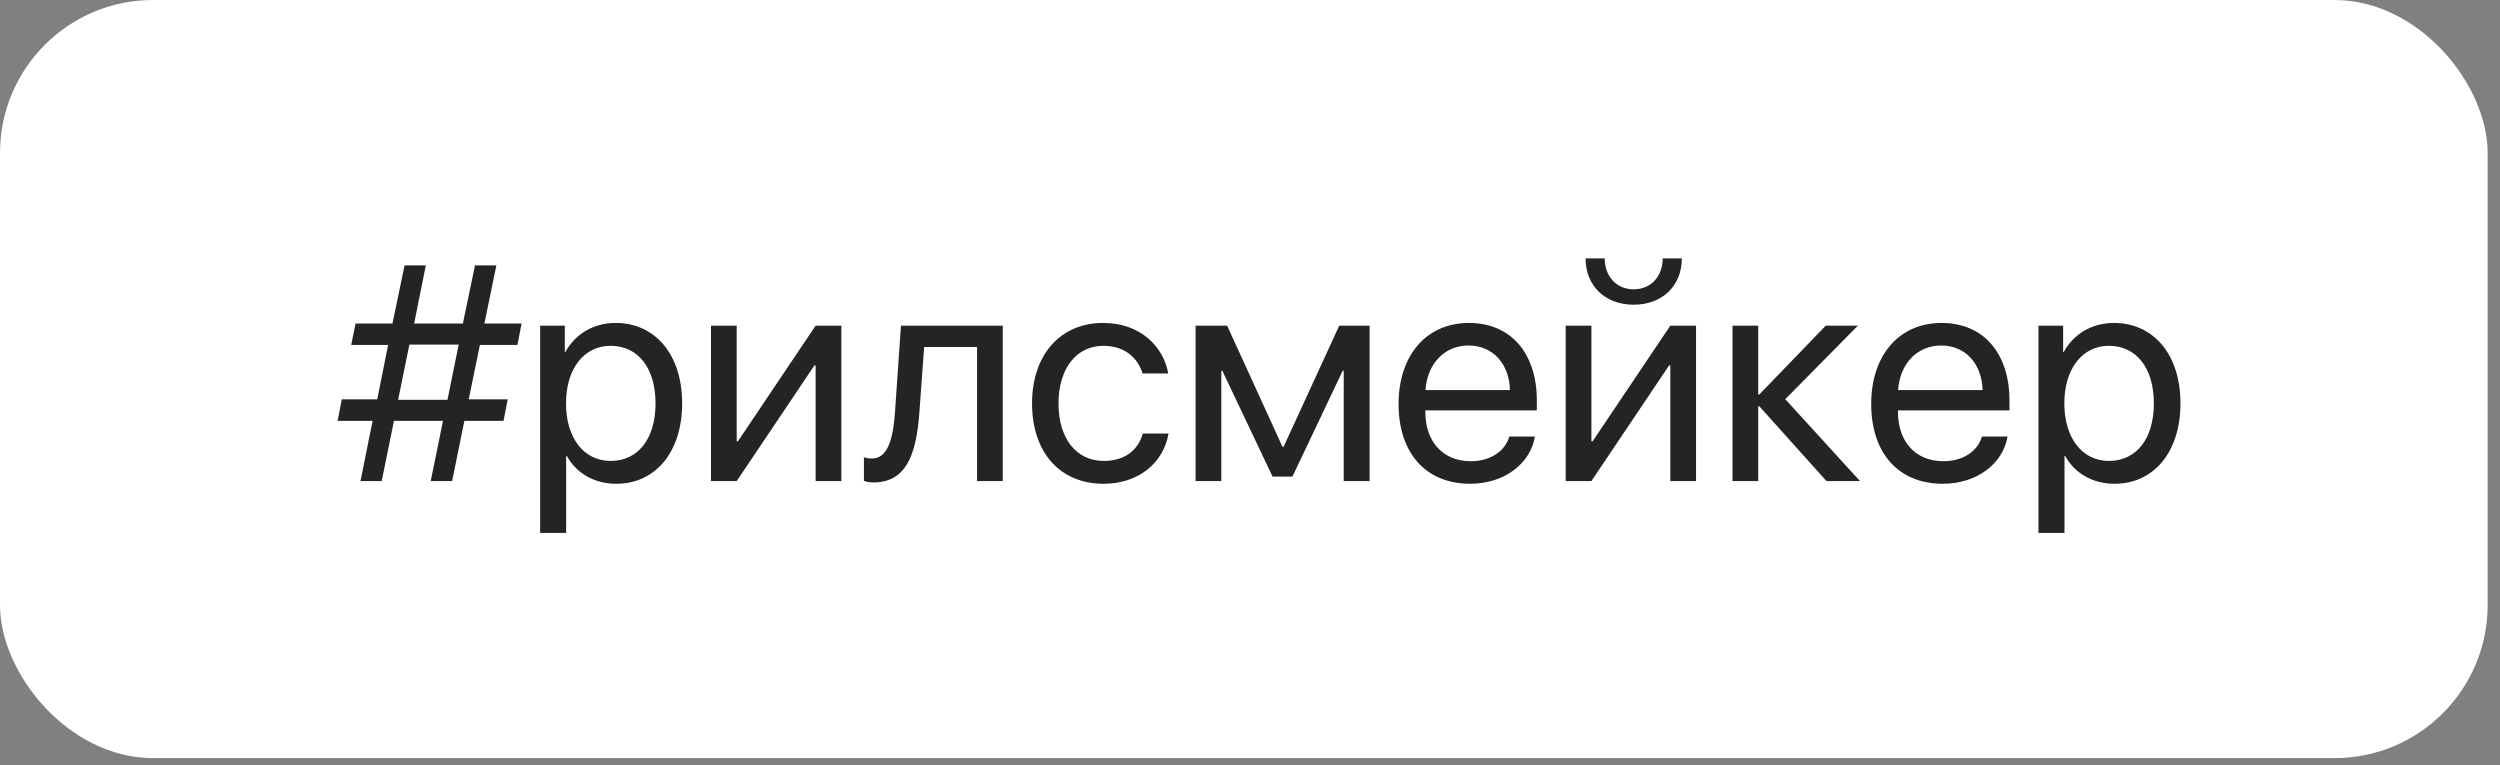
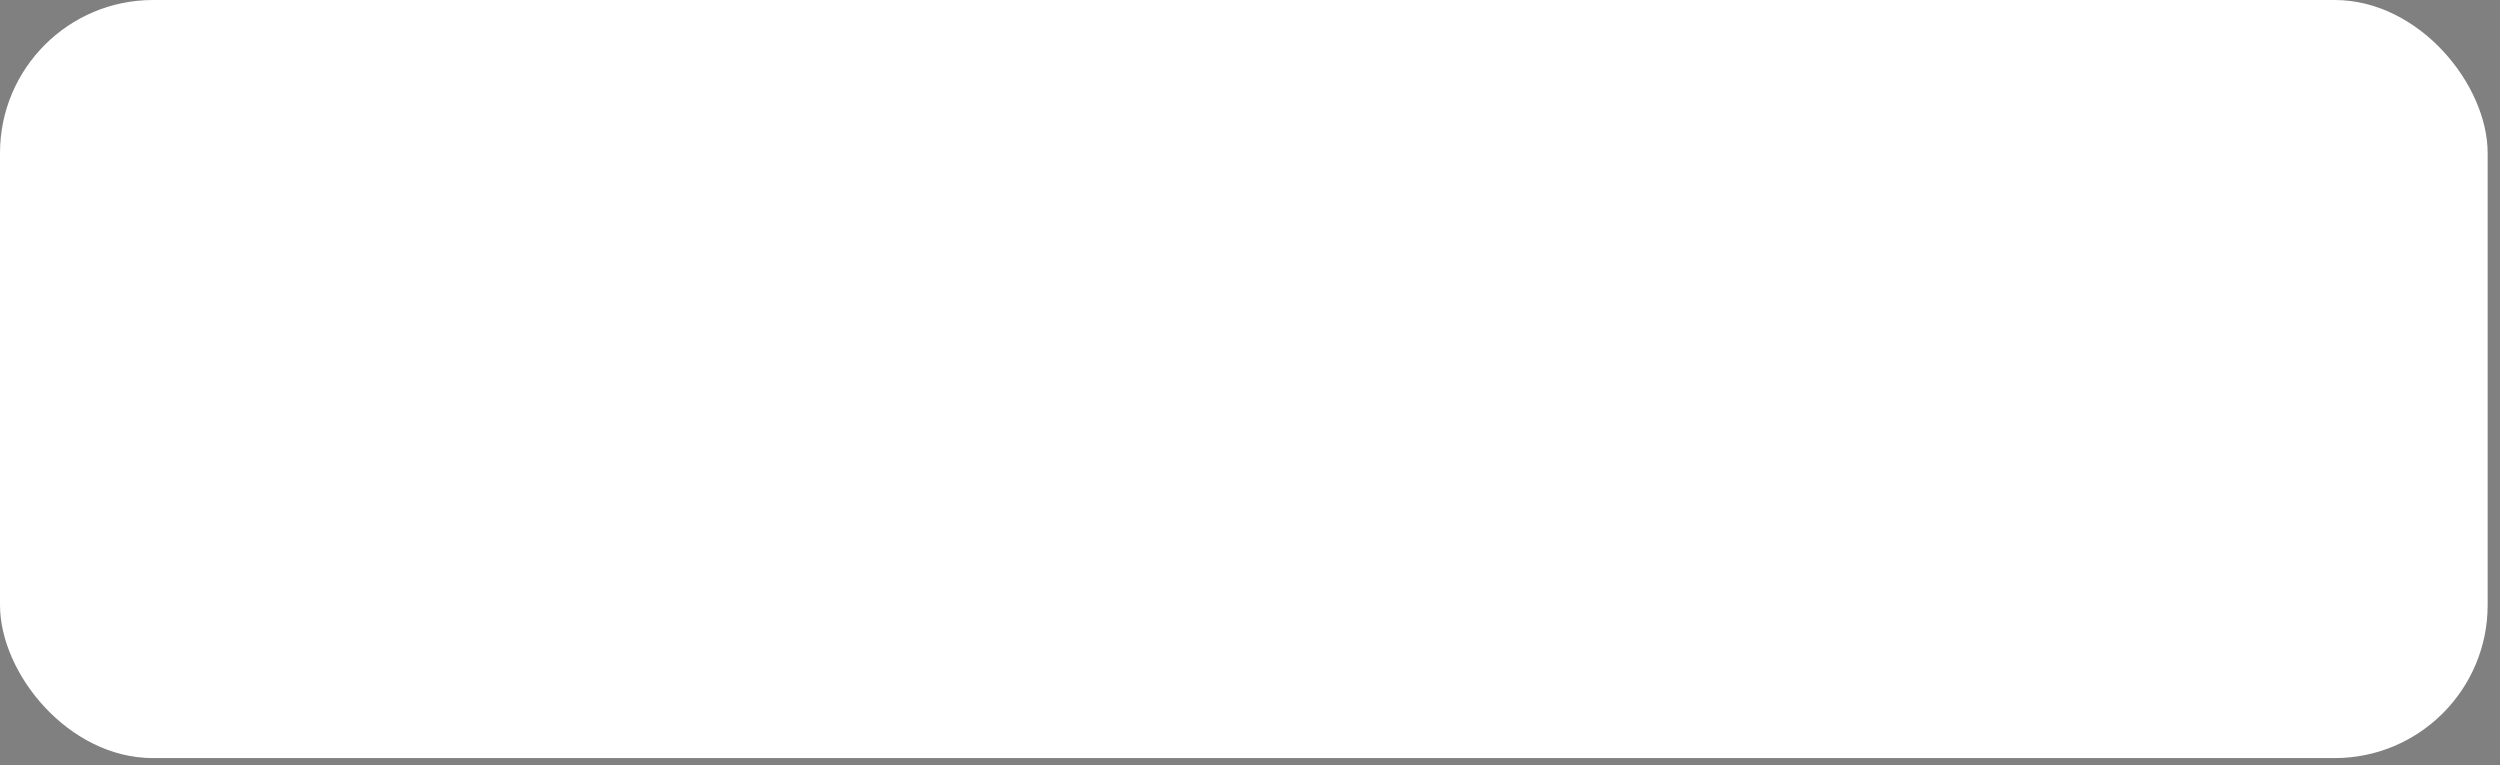
<svg xmlns="http://www.w3.org/2000/svg" width="147" height="45" viewBox="0 0 147 45" fill="none">
  <rect x="0" y="0" width="147" height="45" fill="#808080" stroke="none" />
  <rect width="146.274" height="44.576" rx="9" fill="white" />
-   <path opacity="0.9" d="M25.327 28.288L26.048 24.746H23.165L22.444 28.288H21.196L21.908 24.746H19.852L20.098 23.48H22.181L22.822 20.281H20.651L20.906 19.024H23.077L23.789 15.605H25.037L24.352 19.024H27.217L27.929 15.605H29.186L28.482 19.024H30.671L30.425 20.281H28.219L27.56 23.48H29.854L29.607 24.746H27.305L26.584 28.288H25.327ZM23.411 23.507H26.311L26.971 20.264H24.07L23.411 23.507ZM36.199 18.989C38.528 18.989 40.11 20.852 40.11 23.718C40.11 26.583 38.537 28.446 36.234 28.446C34.925 28.446 33.87 27.805 33.325 26.803H33.29V31.338H31.761V19.148H33.211V20.694H33.246C33.809 19.666 34.872 18.989 36.199 18.989ZM35.9 27.102C37.526 27.102 38.546 25.792 38.546 23.718C38.546 21.652 37.526 20.334 35.9 20.334C34.336 20.334 33.281 21.688 33.281 23.718C33.281 25.757 34.336 27.102 35.9 27.102ZM43.318 28.288H41.807V19.148H43.318V25.95H43.389L47.959 19.148H49.471V28.288H47.959V21.485H47.889L43.318 28.288ZM54.059 24.254C53.874 26.776 53.268 28.367 51.343 28.367C51.079 28.367 50.903 28.314 50.798 28.27V26.891C50.877 26.917 51.044 26.961 51.264 26.961C52.169 26.961 52.512 25.898 52.626 24.219L52.977 19.148H58.963V28.288H57.451V20.404H54.34L54.059 24.254ZM68.692 21.96H67.181C66.917 21.081 66.17 20.334 64.878 20.334C63.287 20.334 62.241 21.679 62.241 23.718C62.241 25.81 63.305 27.102 64.895 27.102C66.108 27.102 66.908 26.504 67.198 25.493H68.71C68.411 27.225 66.943 28.446 64.887 28.446C62.347 28.446 60.685 26.627 60.685 23.718C60.685 20.87 62.338 18.989 64.869 18.989C67.075 18.989 68.42 20.404 68.692 21.96ZM71.812 28.288H70.301V19.148H72.155L75.407 26.267H75.478L78.747 19.148H80.531V28.288H79.011V21.802H78.949L75.996 28.024H74.827L71.874 21.802H71.812V28.288ZM86.35 20.316C84.917 20.316 83.915 21.415 83.818 22.936H88.784C88.749 21.406 87.791 20.316 86.35 20.316ZM88.749 25.669H90.252C89.988 27.269 88.441 28.446 86.446 28.446C83.827 28.446 82.236 26.627 82.236 23.753C82.236 20.914 83.853 18.989 86.376 18.989C88.846 18.989 90.366 20.782 90.366 23.551V24.131H83.81V24.219C83.81 25.968 84.838 27.119 86.481 27.119C87.642 27.119 88.494 26.53 88.749 25.669ZM93.574 28.288H92.062V19.148H93.574V25.95H93.644L98.215 19.148H99.727V28.288H98.215V21.485H98.144L93.574 28.288ZM93.231 15.192H94.356C94.356 16.212 95.016 17.012 96.061 17.012C97.107 17.012 97.767 16.212 97.767 15.192H98.892C98.892 16.81 97.74 17.917 96.061 17.917C94.383 17.917 93.231 16.81 93.231 15.192ZM104.974 23.472L109.368 28.288H107.399L103.453 23.894H103.383V28.288H101.871V19.148H103.383V23.19H103.453L107.355 19.148H109.245L104.974 23.472ZM114.141 20.316C112.708 20.316 111.706 21.415 111.609 22.936H116.575C116.54 21.406 115.582 20.316 114.141 20.316ZM116.54 25.669H118.043C117.779 27.269 116.232 28.446 114.237 28.446C111.618 28.446 110.027 26.627 110.027 23.753C110.027 20.914 111.645 18.989 114.167 18.989C116.637 18.989 118.157 20.782 118.157 23.551V24.131H111.601V24.219C111.601 25.968 112.629 27.119 114.272 27.119C115.433 27.119 116.285 26.53 116.54 25.669ZM124.301 18.989C126.63 18.989 128.212 20.852 128.212 23.718C128.212 26.583 126.639 28.446 124.336 28.446C123.026 28.446 121.972 27.805 121.427 26.803H121.392V31.338H119.862V19.148H121.312V20.694H121.348C121.91 19.666 122.974 18.989 124.301 18.989ZM124.002 27.102C125.628 27.102 126.647 25.792 126.647 23.718C126.647 21.652 125.628 20.334 124.002 20.334C122.438 20.334 121.383 21.688 121.383 23.718C121.383 25.757 122.438 27.102 124.002 27.102Z" fill="#0D0D0D" />
</svg>